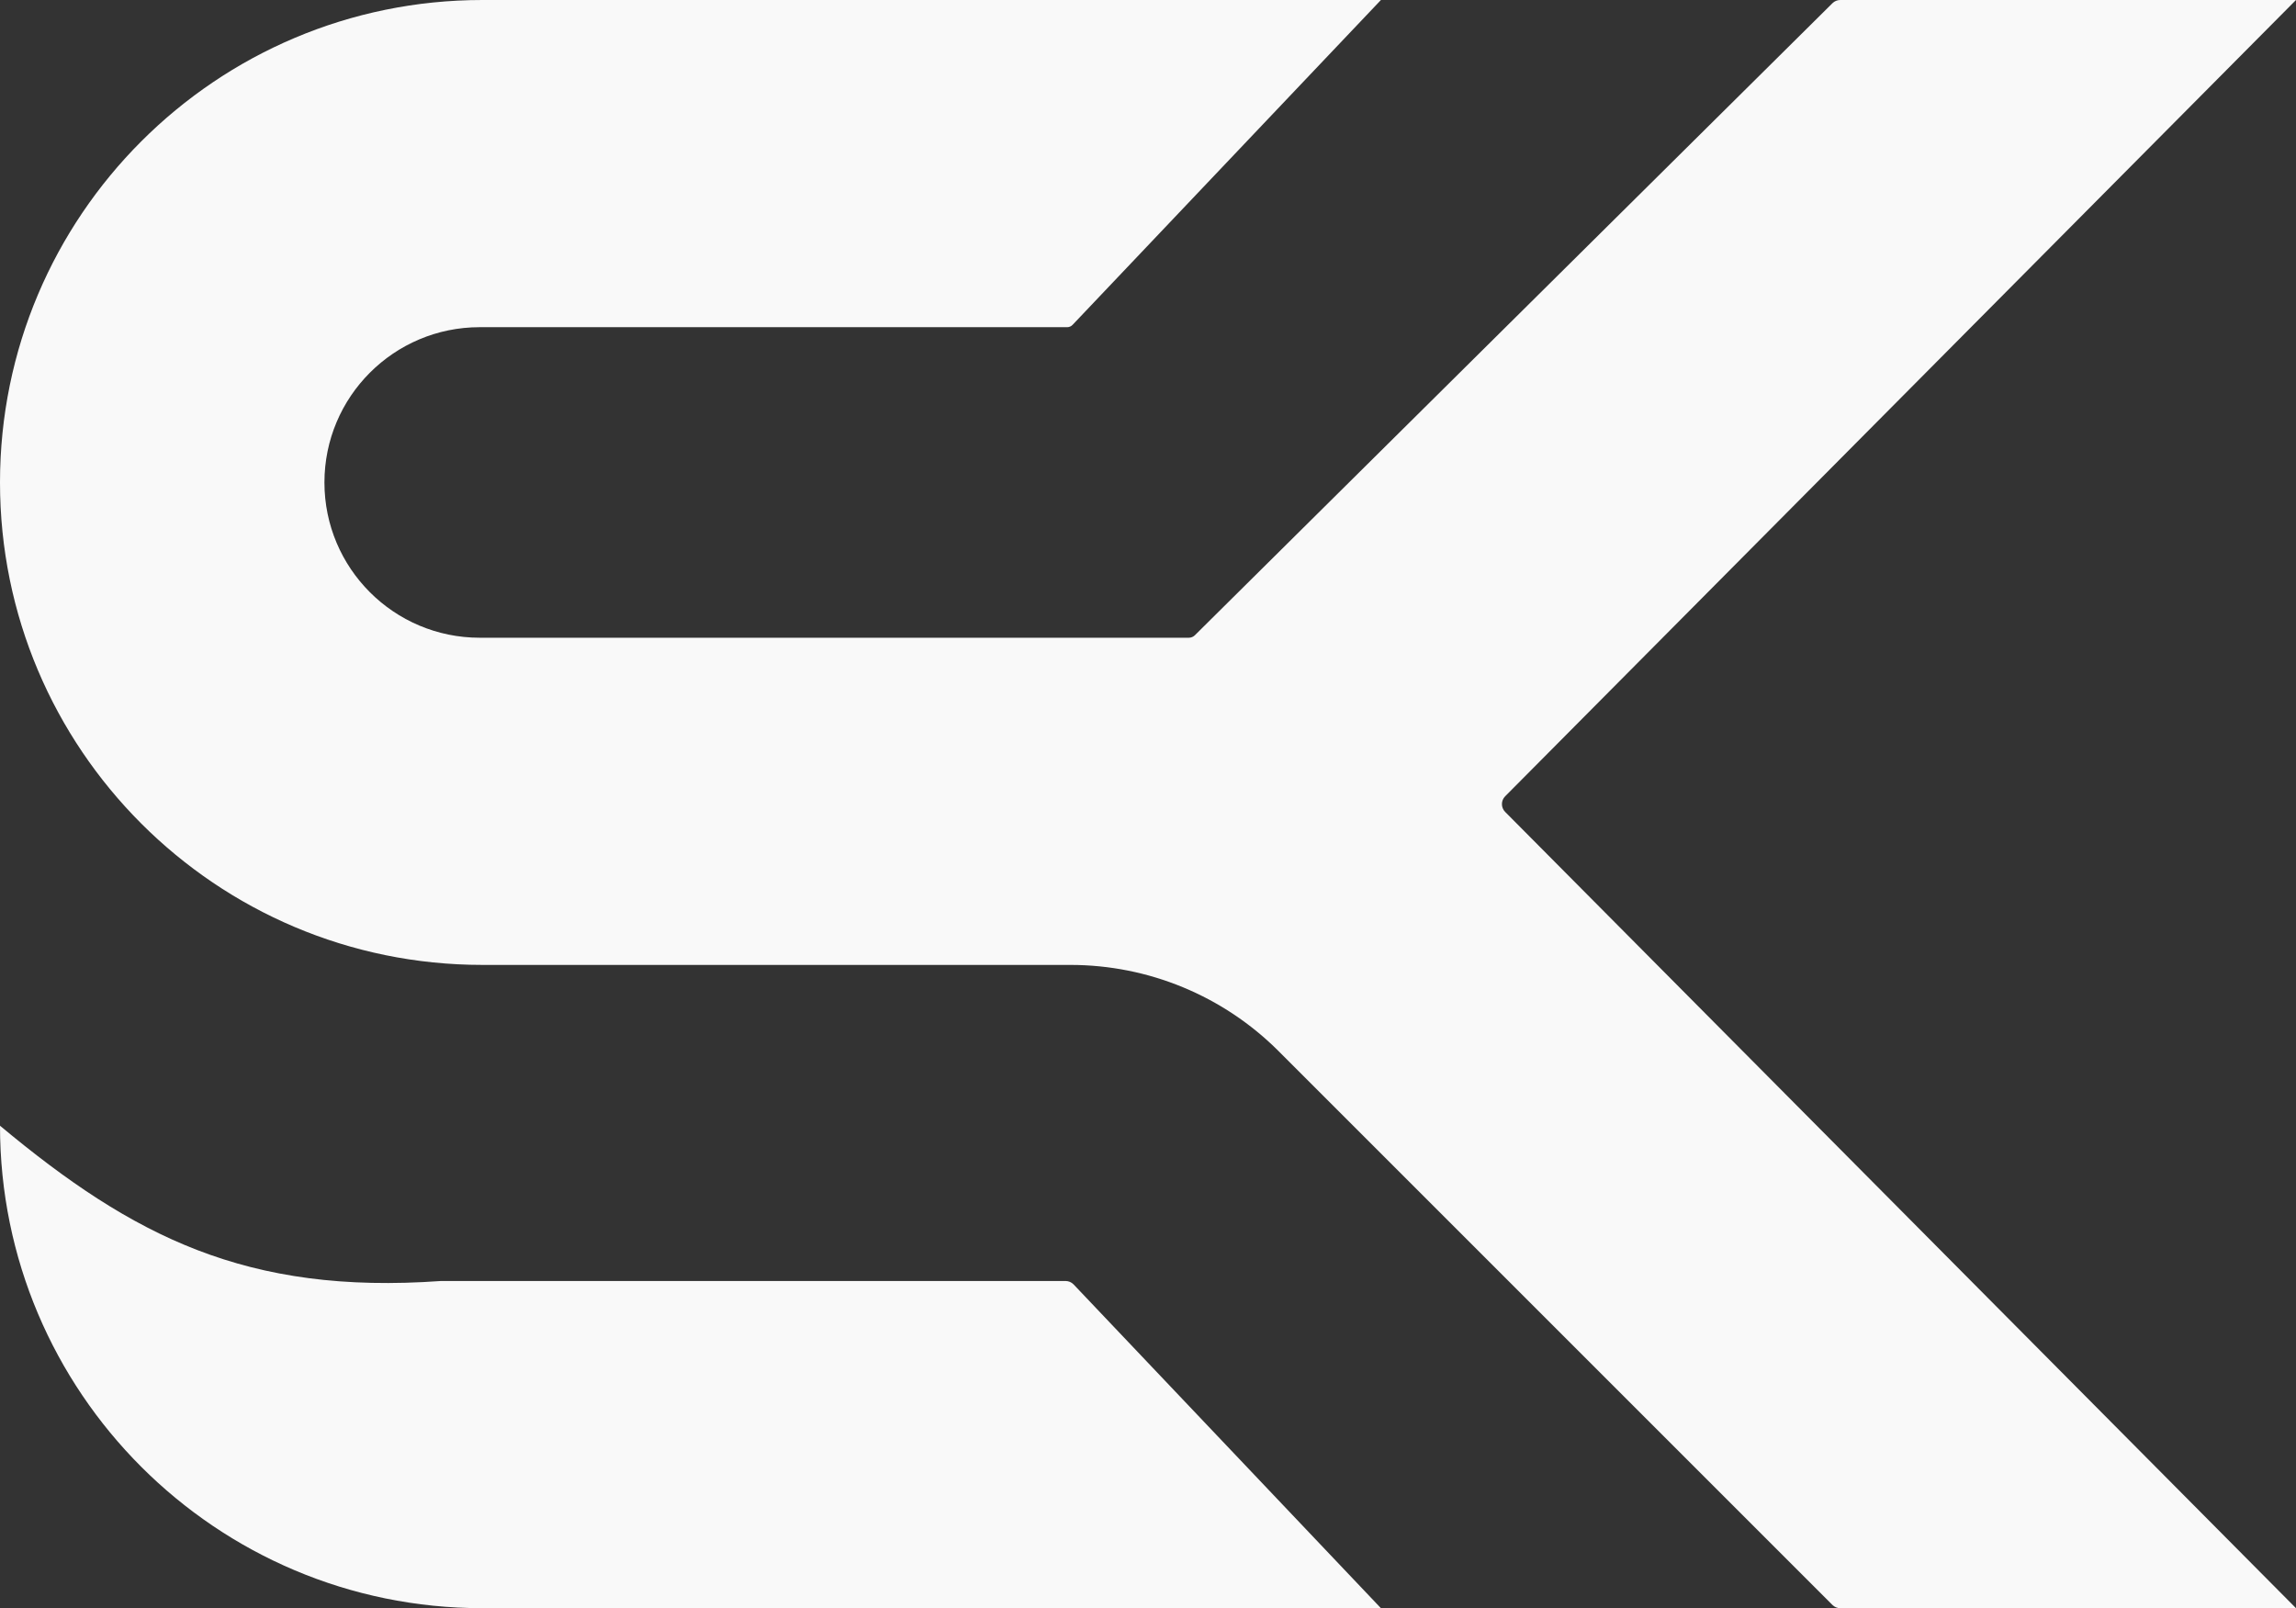
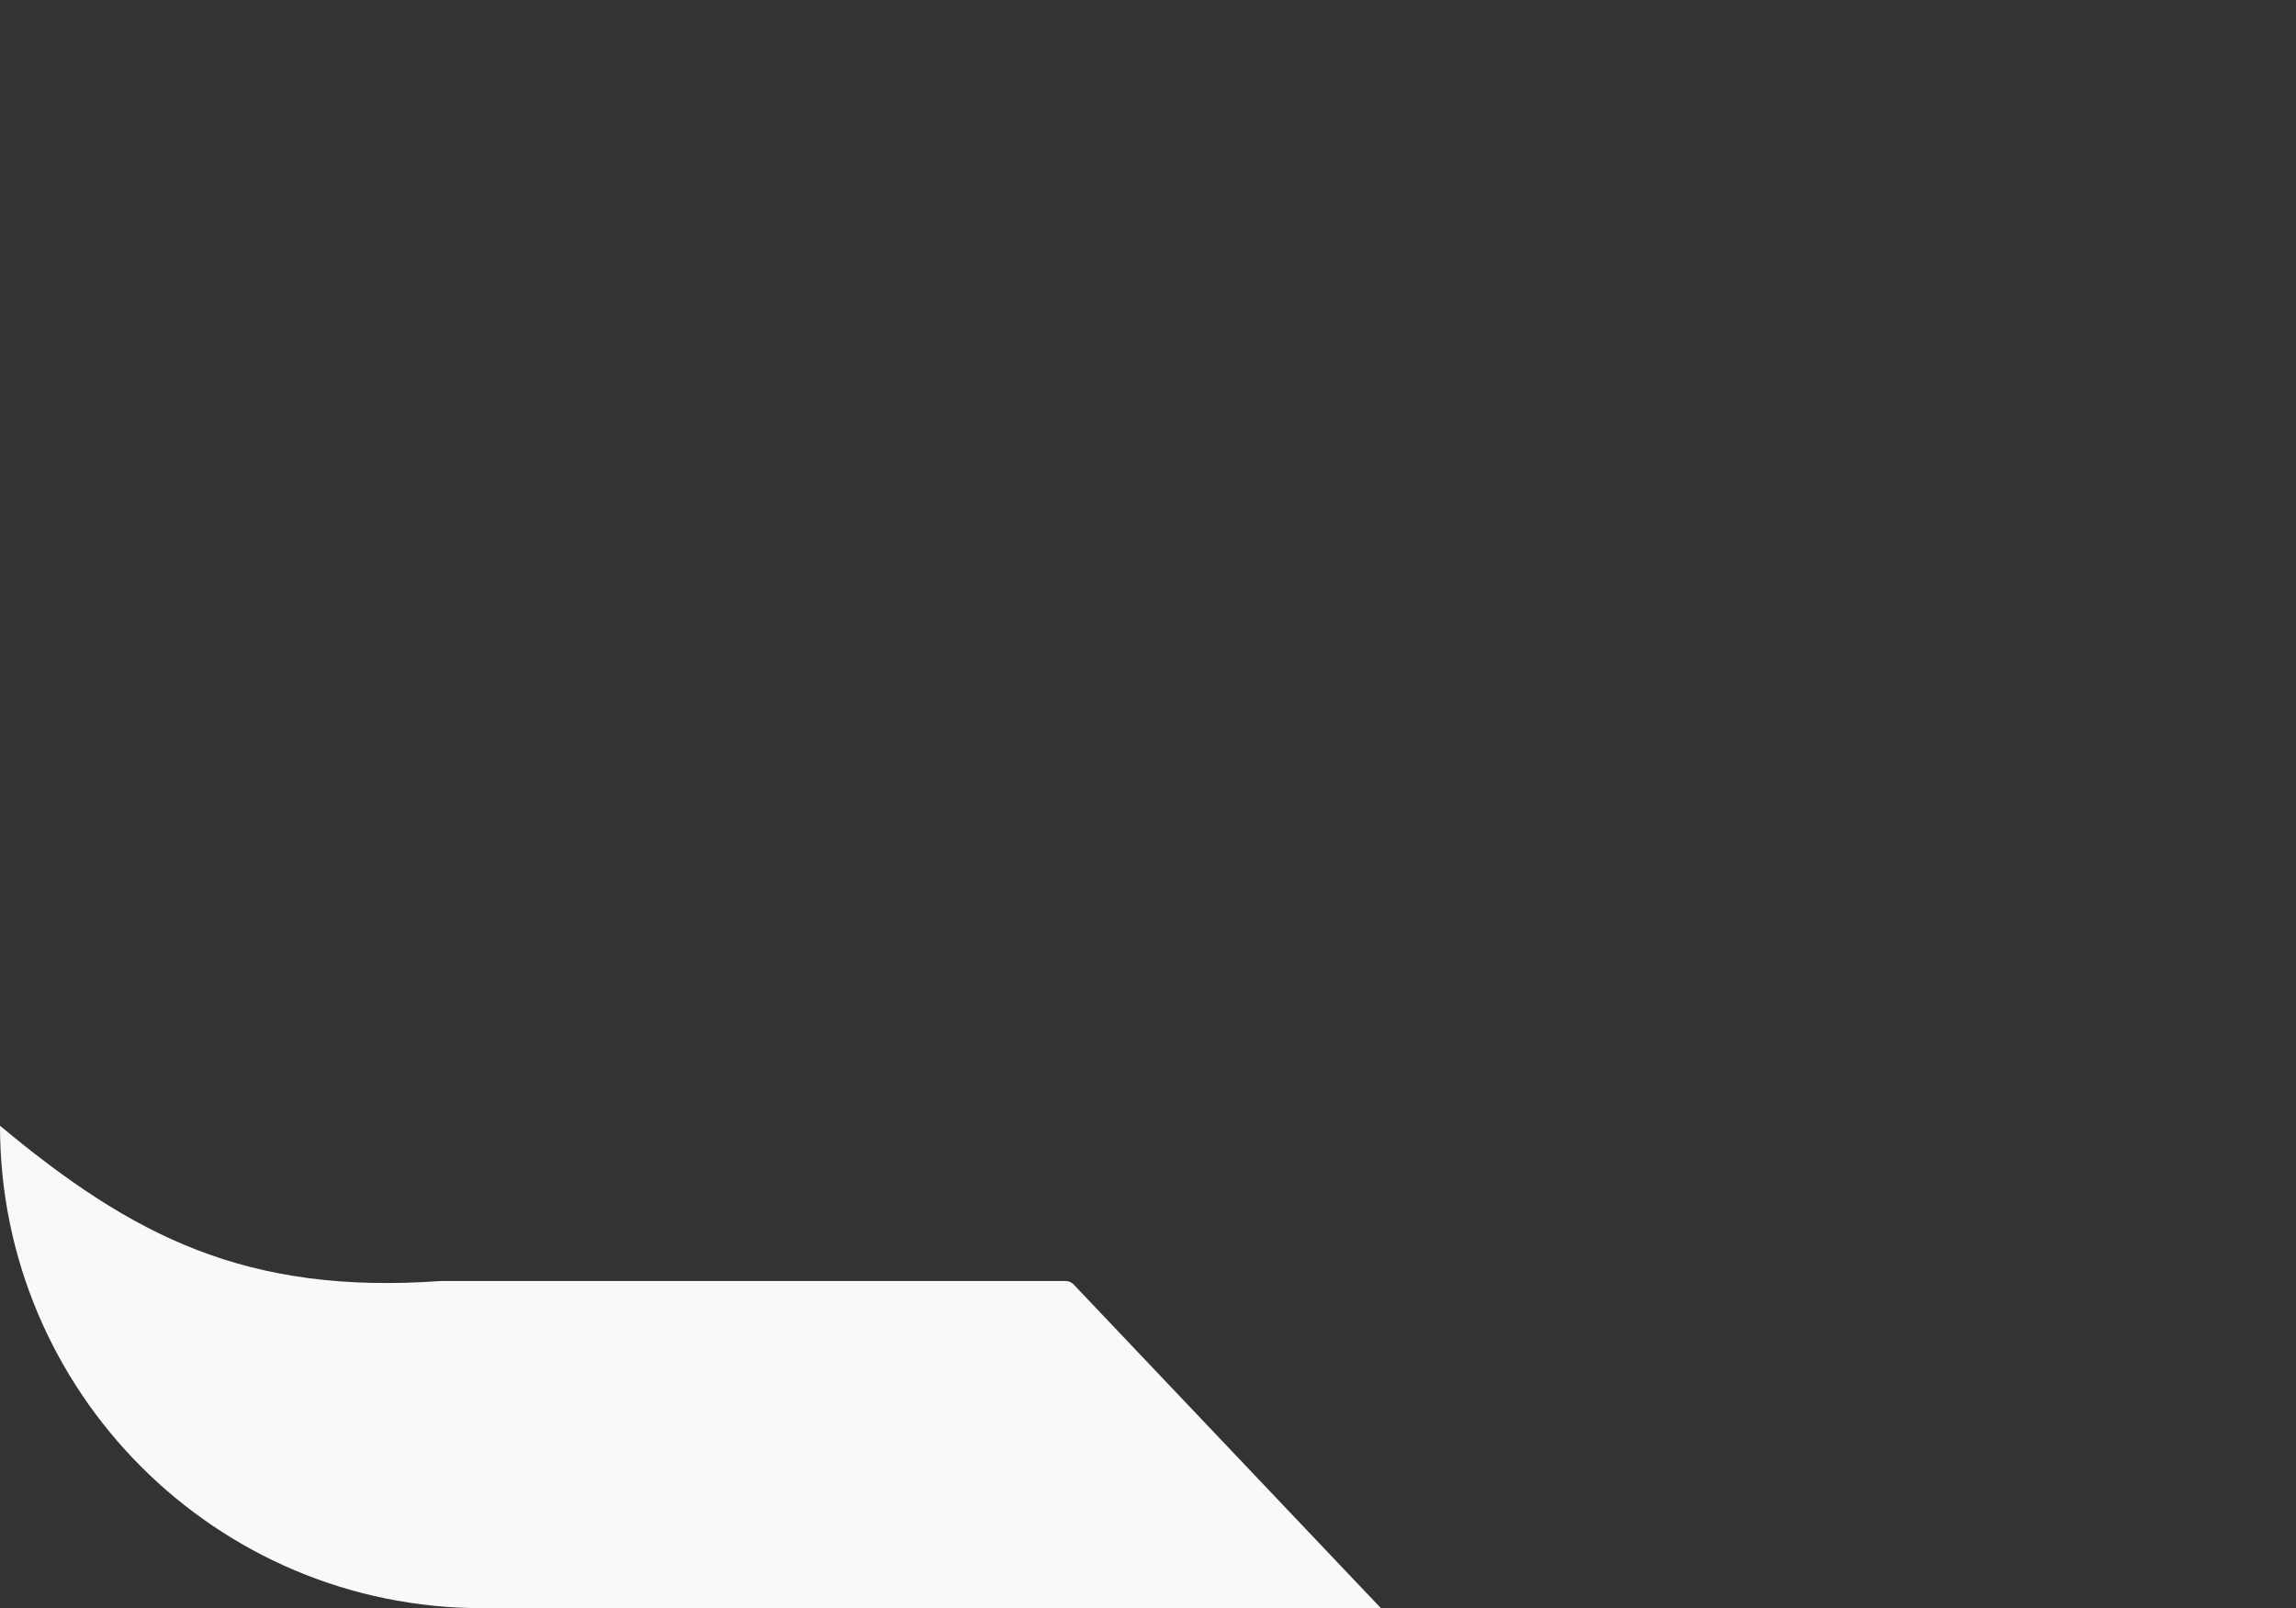
<svg xmlns="http://www.w3.org/2000/svg" width="414" height="290" viewBox="0 0 414 290" fill="none">
  <rect x="0" y="0" width="414" height="290" fill="#333333" stroke="none" />
-   <path d="M192.141 231C192.689 231 193.214 231.225 193.591 231.623L249 290H87C38.951 290 0 251.049 0 203C24 223 44.5 233.5 79.5 231H192.141Z" fill="#F9F9F9" />
-   <path d="M414 290L271.4 146.409C270.625 145.629 270.625 144.371 271.4 143.591L414 0H331.823C331.296 0 330.79 0.208 330.415 0.58L215.456 114.548C215.164 114.838 214.769 115 214.358 115H86.5C71.036 115 58.5 102.464 58.5 87C58.5 71.536 71.036 59 86.5 59H192.425C192.792 59 193.143 58.849 193.396 58.583L249 0H87C38.951 0 0 38.951 0 87C0 135.049 38.951 174 87 174H193.014C207.091 174 220.592 179.592 230.546 189.546L330.414 289.414C330.789 289.789 331.298 290 331.828 290H414Z" fill="#F9F9F9" />
+   <path d="M192.141 231C192.689 231 193.214 231.225 193.591 231.623L249 290H87C38.951 290 0 251.049 0 203C24 223 44.5 233.5 79.5 231Z" fill="#F9F9F9" />
</svg>